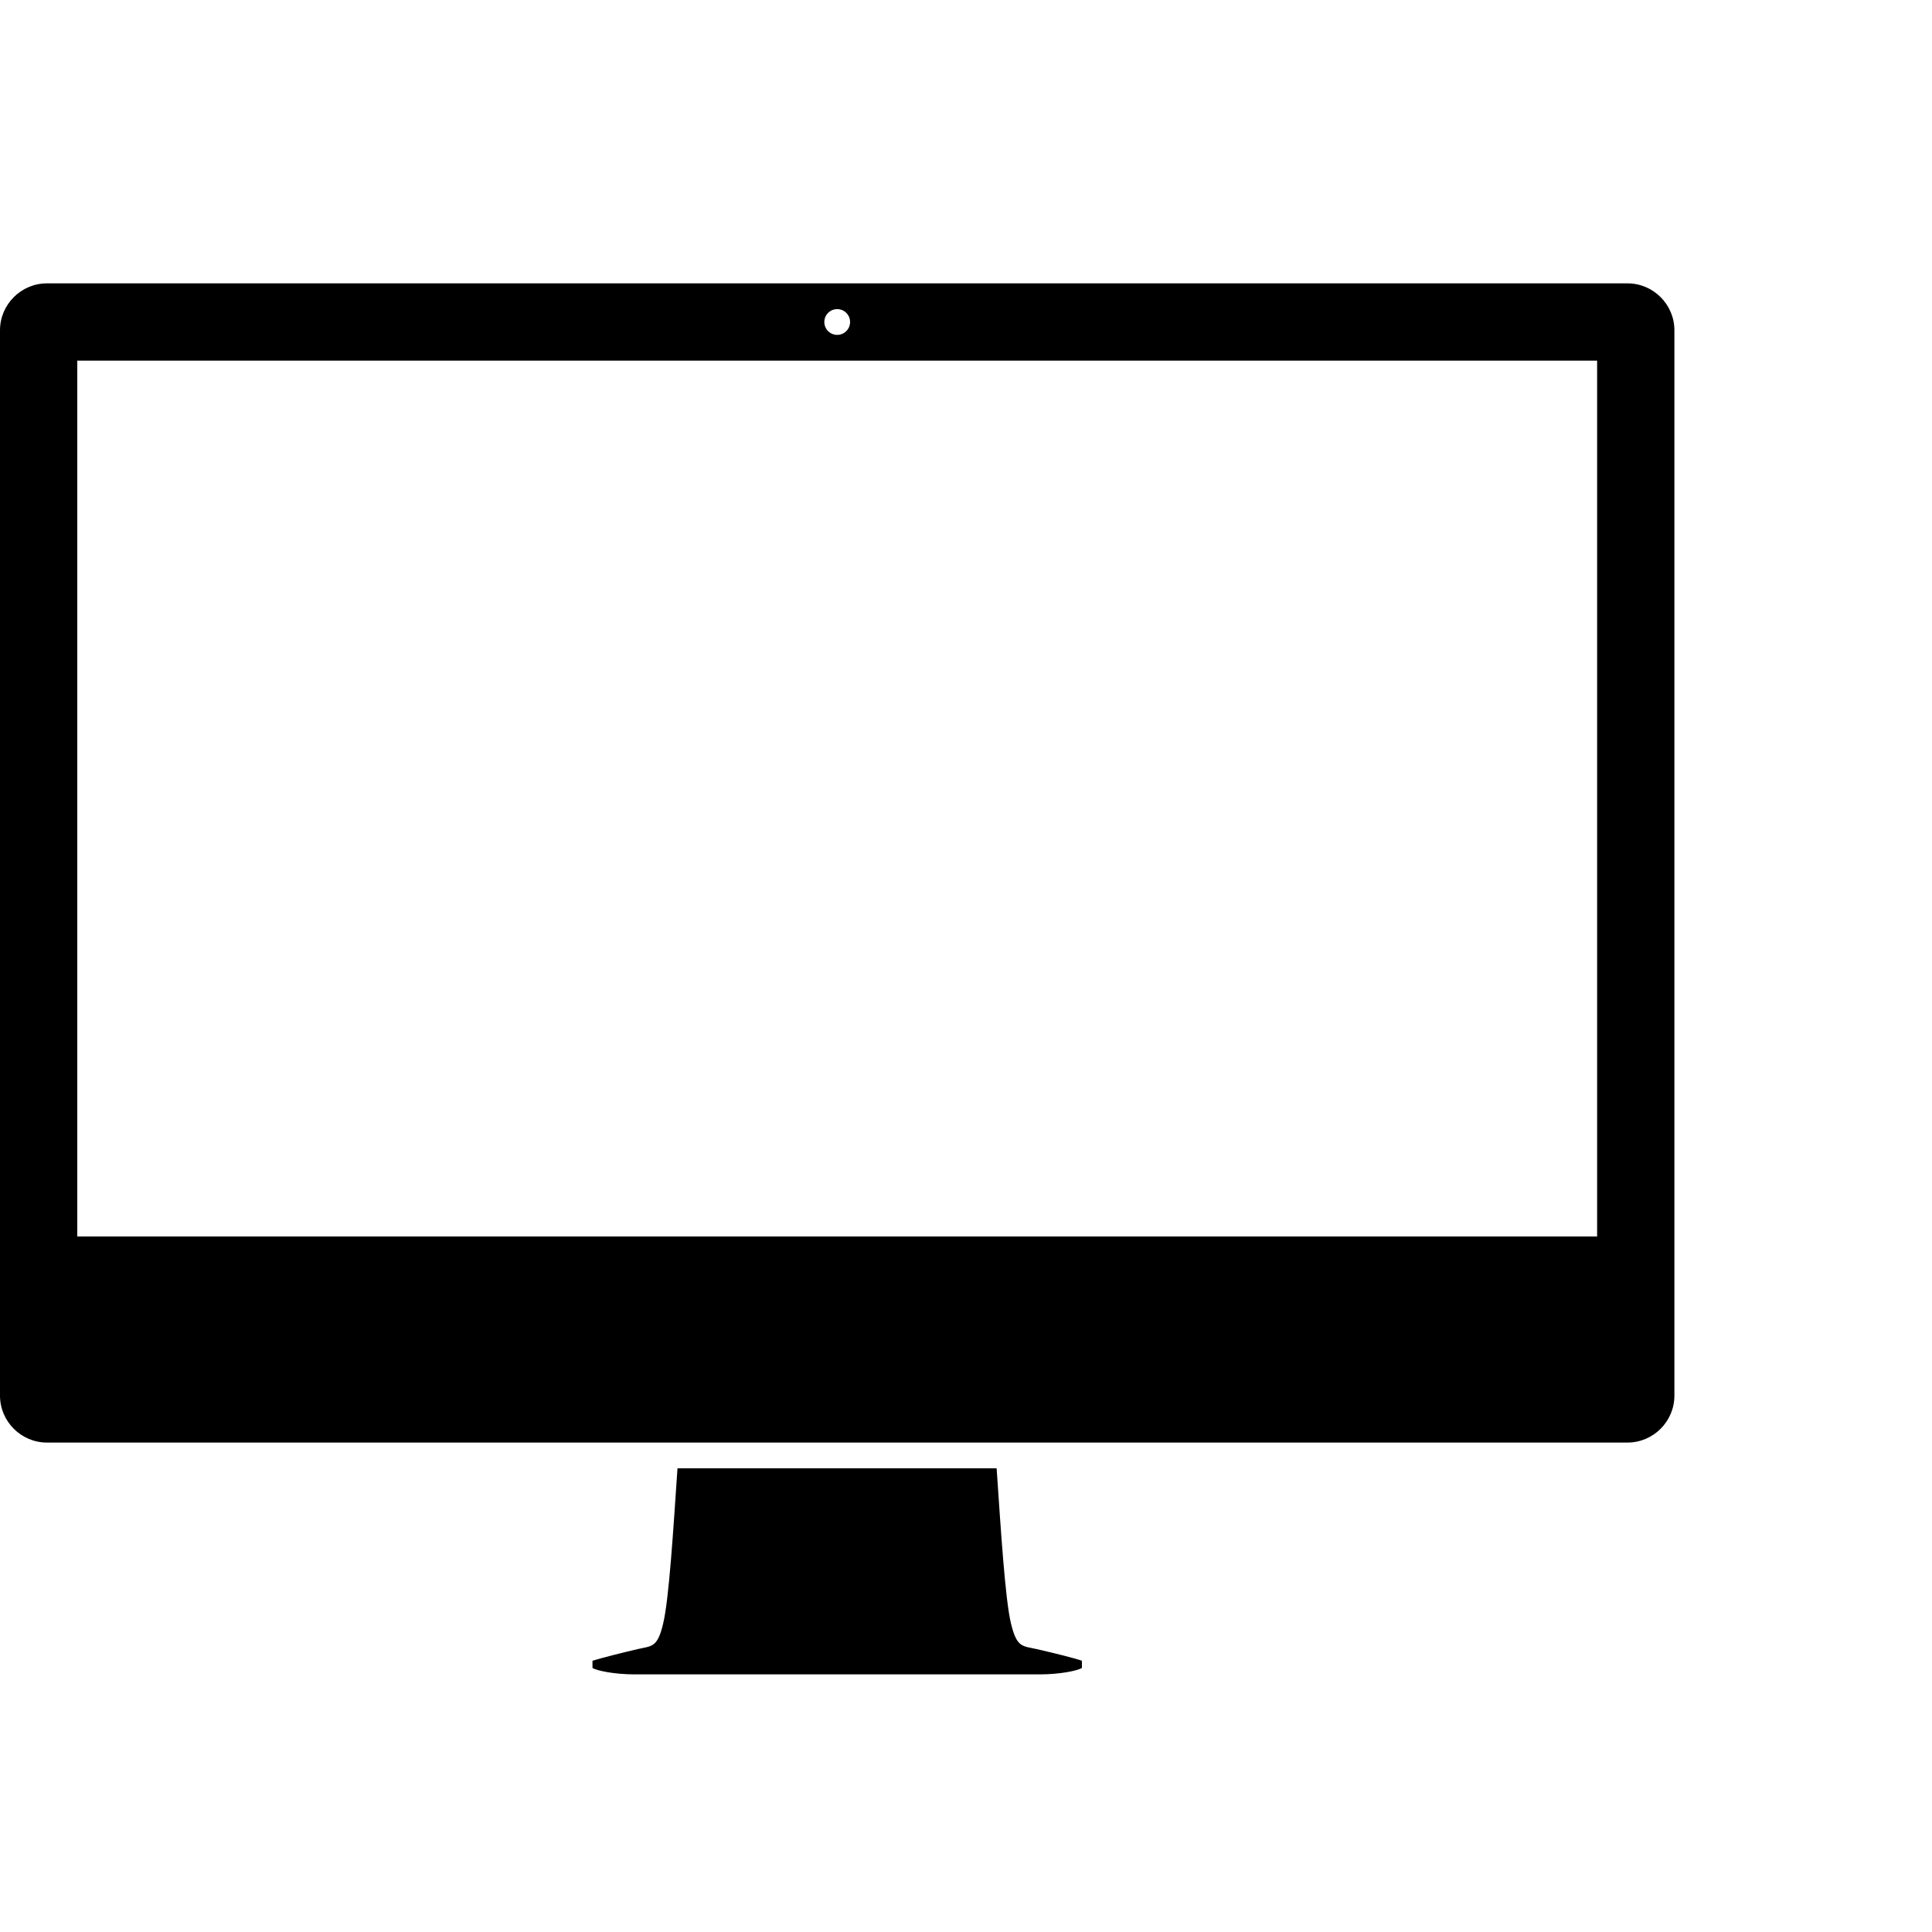
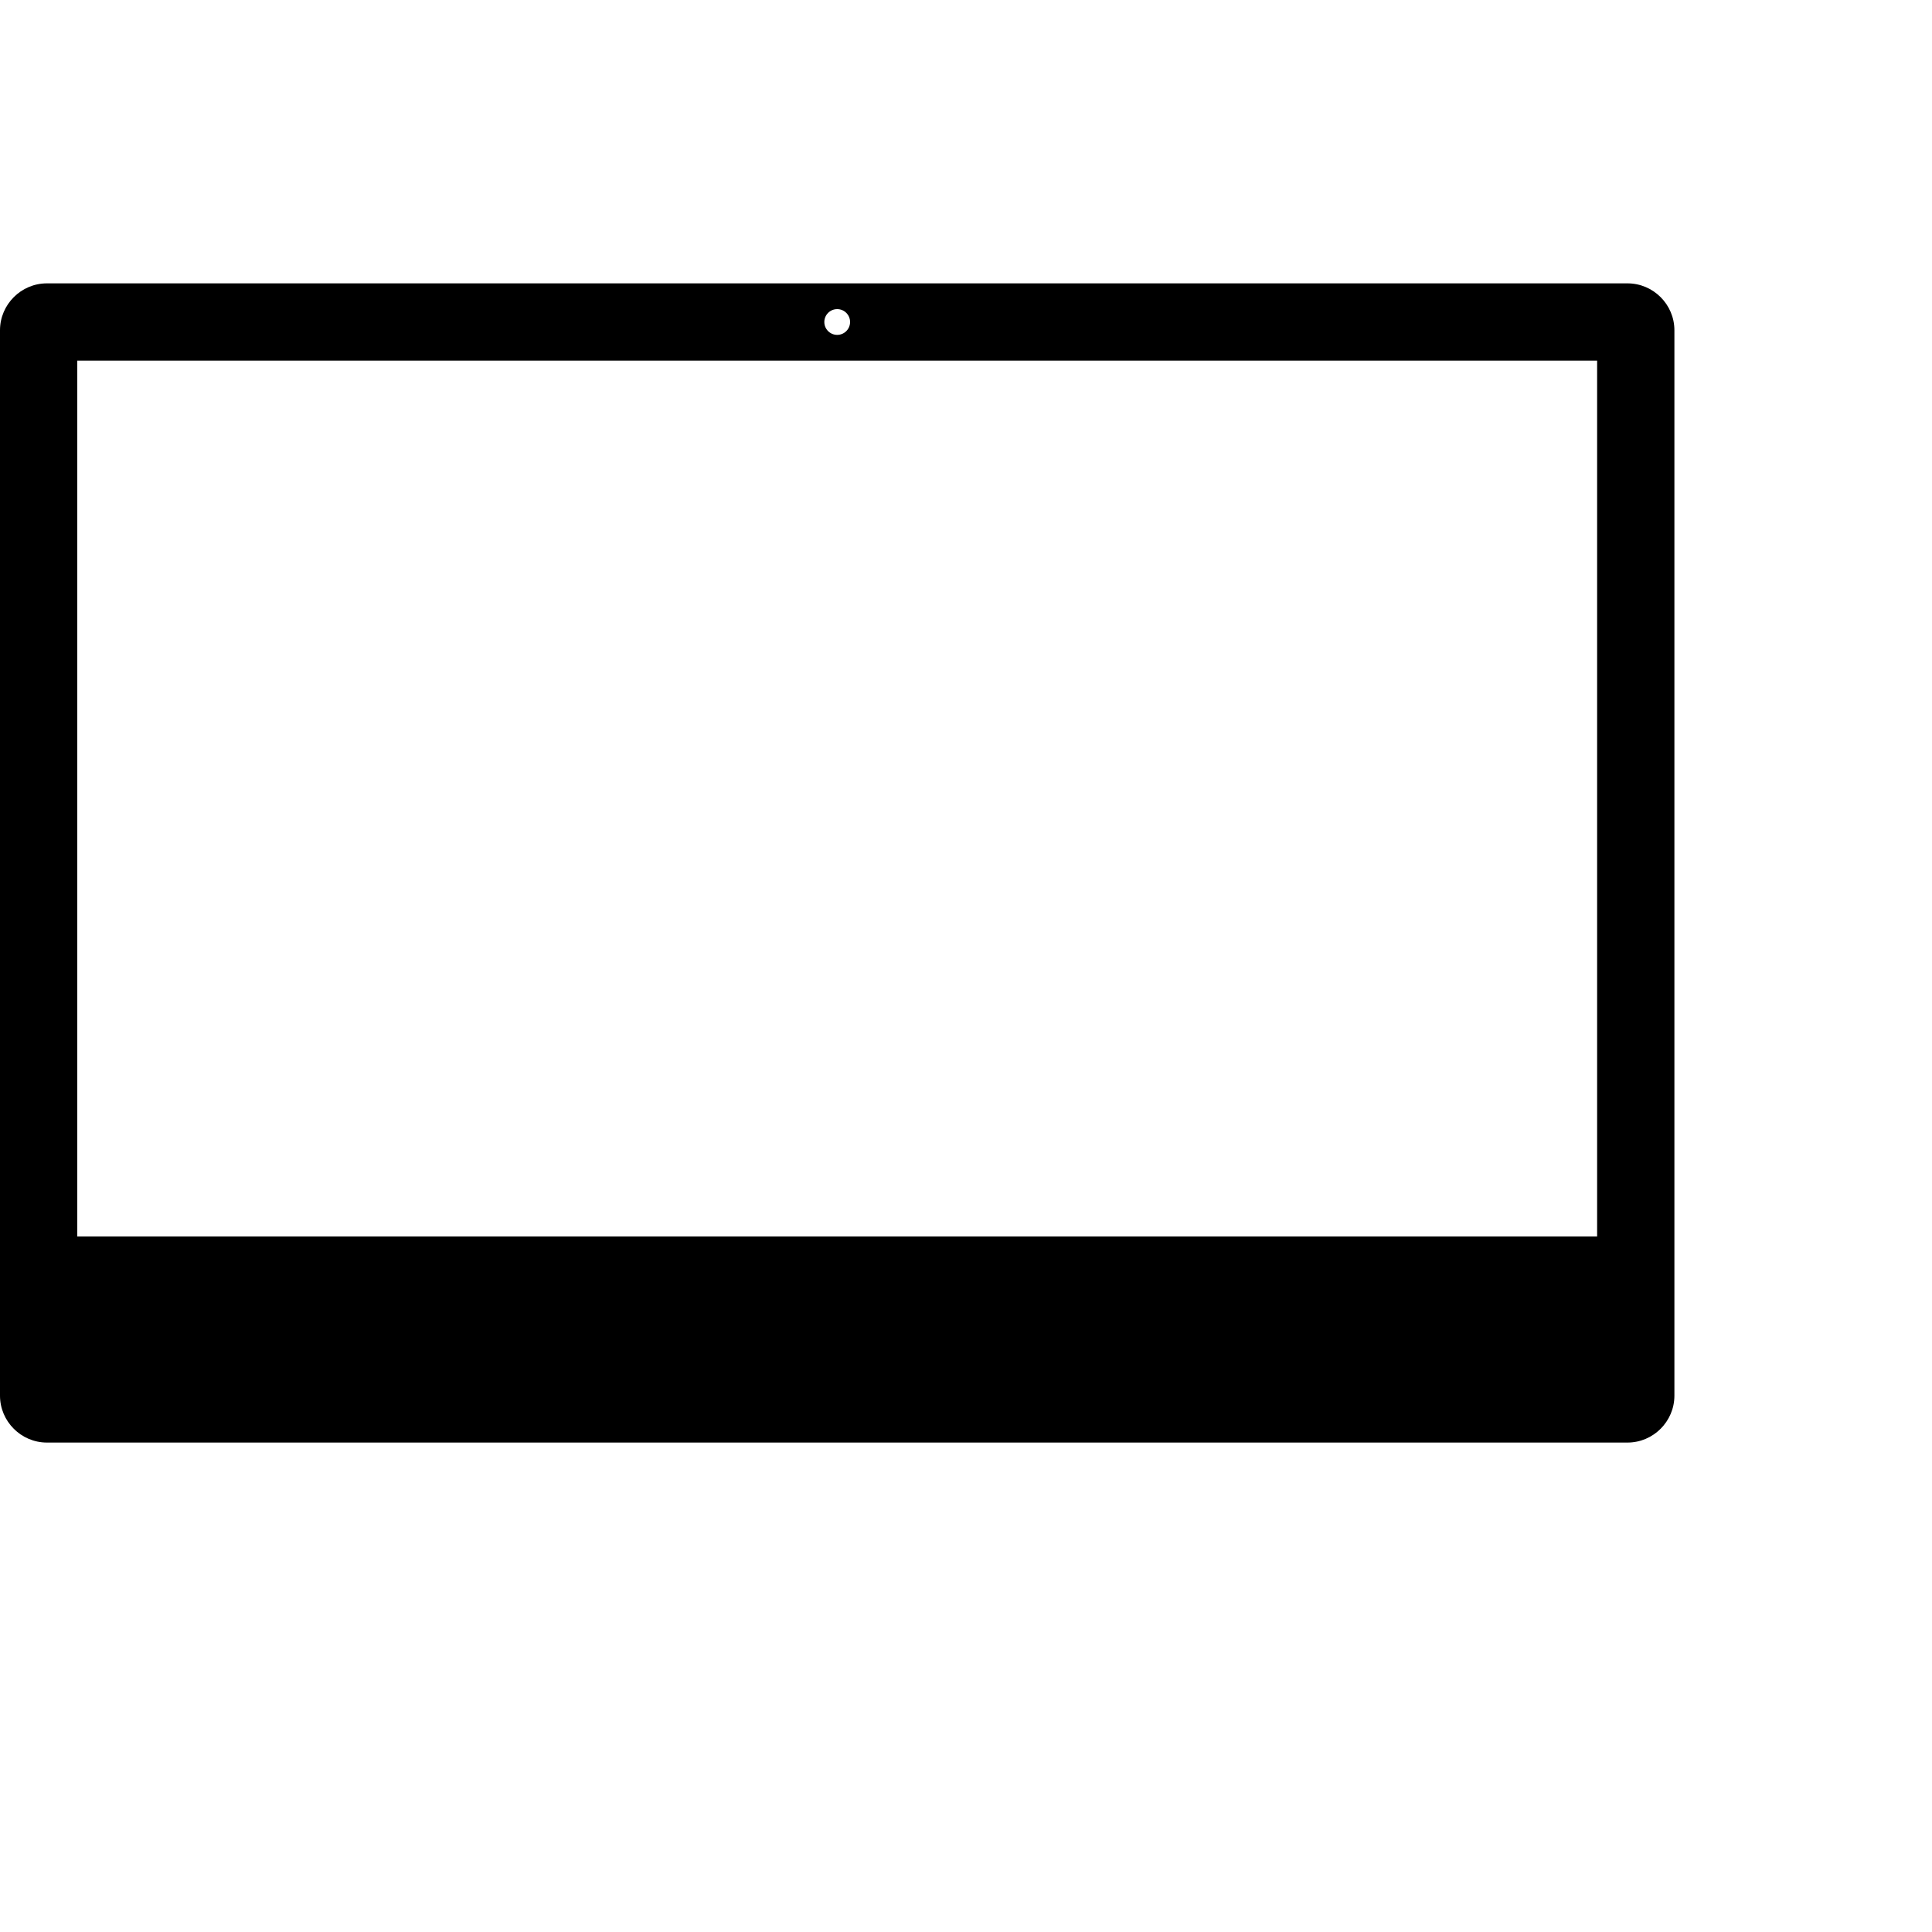
<svg xmlns="http://www.w3.org/2000/svg" version="1.1" id="Layer_1" x="0px" y="0px" width="75px" height="75px" viewBox="0 0 75 75" enable-background="new 0 0 75 75" xml:space="preserve">
  <g>
    <path d="M63.18,11H1.82C0.82,11,0,11.82,0,12.82v36.87v4.49c0,1,0.82,1.82,1.82,1.82h61.36c1,0,1.82-0.82,1.82-1.82v-4.49V12.82   C65,11.82,64.18,11,63.18,11z M32.5,12c0.276,0,0.5,0.224,0.5,0.5S32.776,13,32.5,13S32,12.776,32,12.5S32.224,12,32.5,12z M3,14   h59v34H3V14z" />
-     <path d="M39.25,63.04c-0.23-0.931-0.4-3.69-0.561-6.04H26.3c-0.16,2.35-0.33,5.109-0.56,6.04c-0.22,0.931-0.44,0.851-0.99,0.979   c-0.61,0.141-1.43,0.351-1.75,0.451c0,0.109,0,0.159,0,0.279c0.17,0.109,0.86,0.25,1.63,0.25c4.82,0,6.66,0,6.66,0h2.43   c0,0,1.84,0,6.65,0c0.771,0,1.46-0.141,1.63-0.25c0-0.12,0-0.17,0-0.279c-0.32-0.111-1.141-0.311-1.75-0.451   C39.689,63.891,39.48,63.971,39.25,63.04z" />
  </g>
</svg>